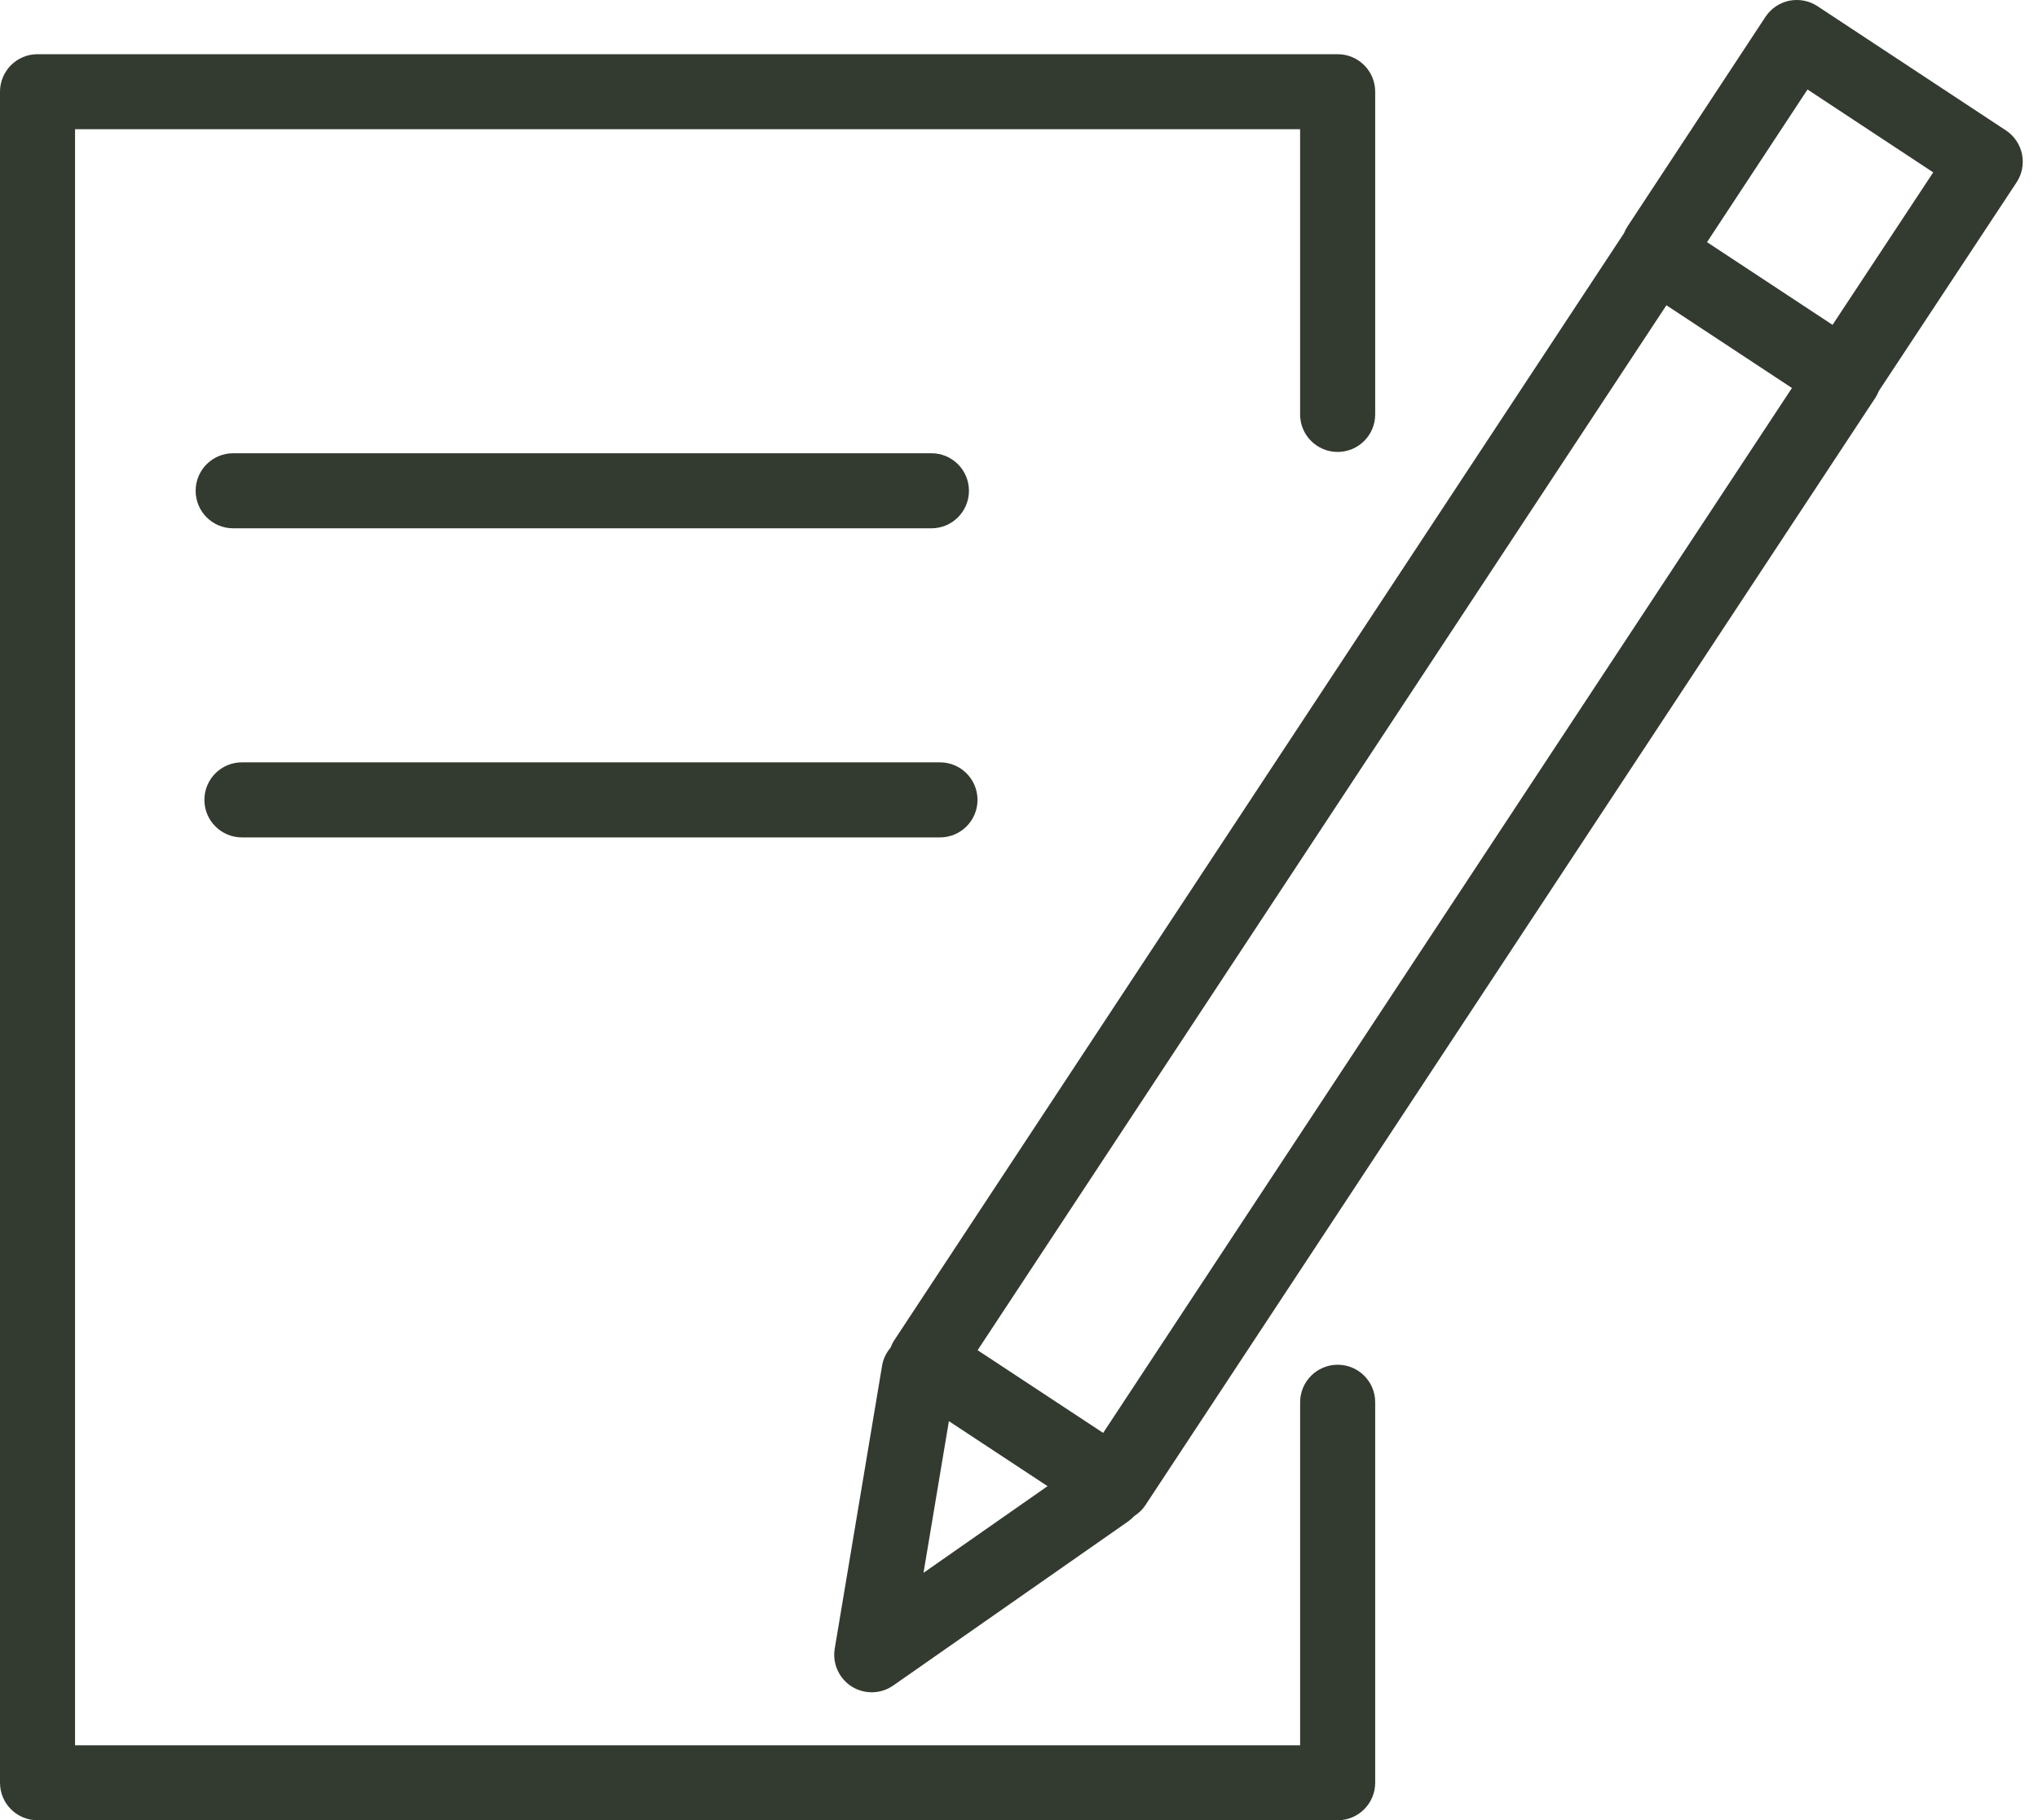
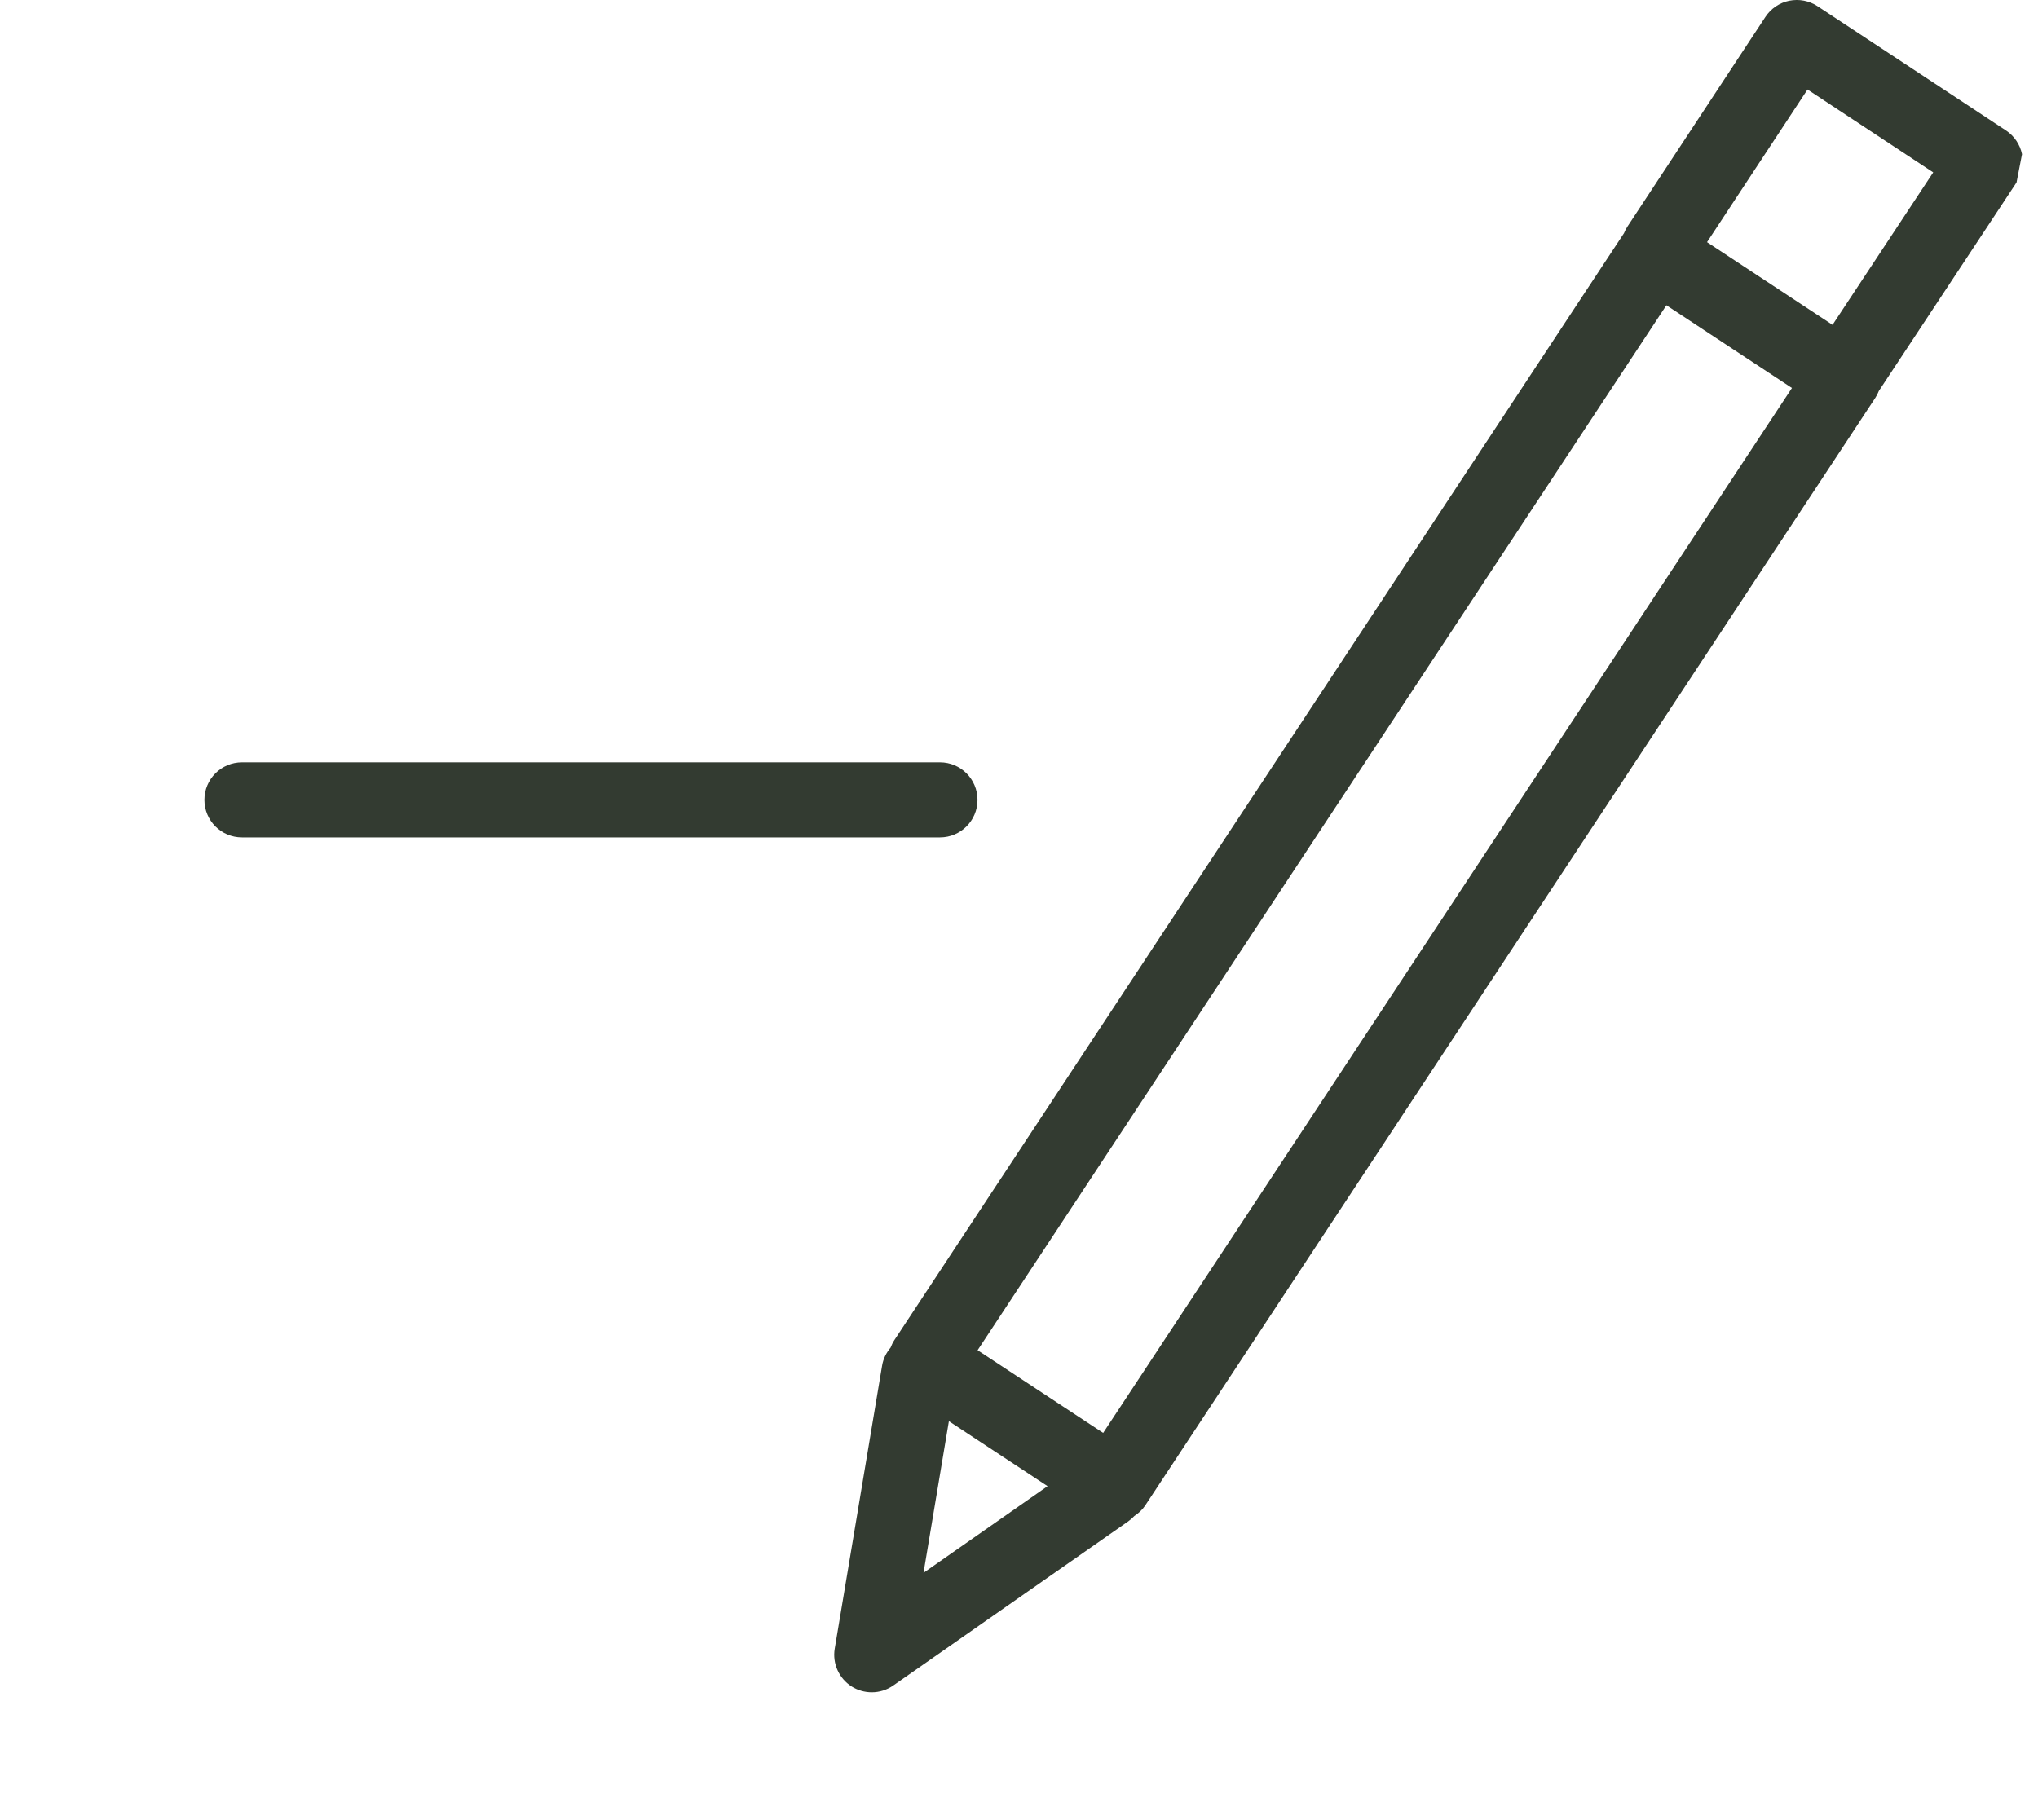
<svg xmlns="http://www.w3.org/2000/svg" width="75" height="67" viewBox="0 0 75 67" fill="none">
-   <path d="M49.227 50.233C48.465 50.233 47.846 50.851 47.846 51.614V64.239H2.762V4.757H47.845V15.254C47.845 16.017 48.464 16.635 49.227 16.635C49.989 16.635 50.608 16.017 50.608 15.254V3.376C50.608 2.613 49.989 1.995 49.227 1.995H1.381C0.618 1.995 0 2.613 0 3.376V65.619C0 66.381 0.618 67 1.381 67H49.227C49.989 67 50.608 66.381 50.608 65.619V51.614C50.609 50.85 49.99 50.233 49.227 50.233Z" fill="#333B31" />
-   <path d="M74.412 5.675C74.338 5.316 74.124 5.001 73.819 4.8L66.884 0.227C66.579 0.026 66.208 -0.045 65.845 0.027C65.486 0.101 65.172 0.315 64.97 0.621L59.894 8.335C59.841 8.415 59.798 8.498 59.764 8.584L32.91 49.331C32.854 49.417 32.81 49.509 32.774 49.604C32.619 49.787 32.504 50.01 32.462 50.264L30.719 60.681C30.627 61.23 30.874 61.778 31.343 62.077C31.569 62.218 31.825 62.289 32.081 62.289C32.358 62.289 32.635 62.206 32.872 62.04L41.521 55.997C41.603 55.939 41.677 55.872 41.743 55.801C41.896 55.7 42.036 55.577 42.143 55.415L69.011 14.647C69.065 14.566 69.108 14.479 69.143 14.39L74.21 6.715C74.413 6.408 74.485 6.035 74.412 5.675ZM34.92 52.31L38.551 54.702L33.986 57.892L34.92 52.31ZM40.597 52.742L35.977 49.698L61.325 11.236L65.945 14.281L40.597 52.742ZM67.439 11.957L62.82 8.913L66.518 3.294L71.144 6.345L67.439 11.957Z" fill="#333B31" />
-   <path d="M34.277 19.446C35.04 19.446 35.658 18.828 35.658 18.064C35.658 17.301 35.04 16.683 34.277 16.683H8.582C7.818 16.683 7.2 17.301 7.2 18.064C7.2 18.828 7.818 19.446 8.582 19.446H34.277Z" fill="#333B31" />
+   <path d="M74.412 5.675C74.338 5.316 74.124 5.001 73.819 4.8L66.884 0.227C66.579 0.026 66.208 -0.045 65.845 0.027C65.486 0.101 65.172 0.315 64.97 0.621L59.894 8.335C59.841 8.415 59.798 8.498 59.764 8.584L32.91 49.331C32.854 49.417 32.81 49.509 32.774 49.604C32.619 49.787 32.504 50.01 32.462 50.264L30.719 60.681C30.627 61.23 30.874 61.778 31.343 62.077C31.569 62.218 31.825 62.289 32.081 62.289C32.358 62.289 32.635 62.206 32.872 62.04L41.521 55.997C41.603 55.939 41.677 55.872 41.743 55.801C41.896 55.7 42.036 55.577 42.143 55.415L69.011 14.647C69.065 14.566 69.108 14.479 69.143 14.39L74.21 6.715ZM34.92 52.31L38.551 54.702L33.986 57.892L34.92 52.31ZM40.597 52.742L35.977 49.698L61.325 11.236L65.945 14.281L40.597 52.742ZM67.439 11.957L62.82 8.913L66.518 3.294L71.144 6.345L67.439 11.957Z" fill="#333B31" />
  <path d="M8.903 30.823H34.592C35.355 30.823 35.973 30.205 35.973 29.442C35.973 28.678 35.355 28.06 34.592 28.06H8.903C8.14 28.06 7.522 28.678 7.522 29.442C7.522 30.205 8.14 30.823 8.903 30.823Z" fill="#333B31" />
</svg>